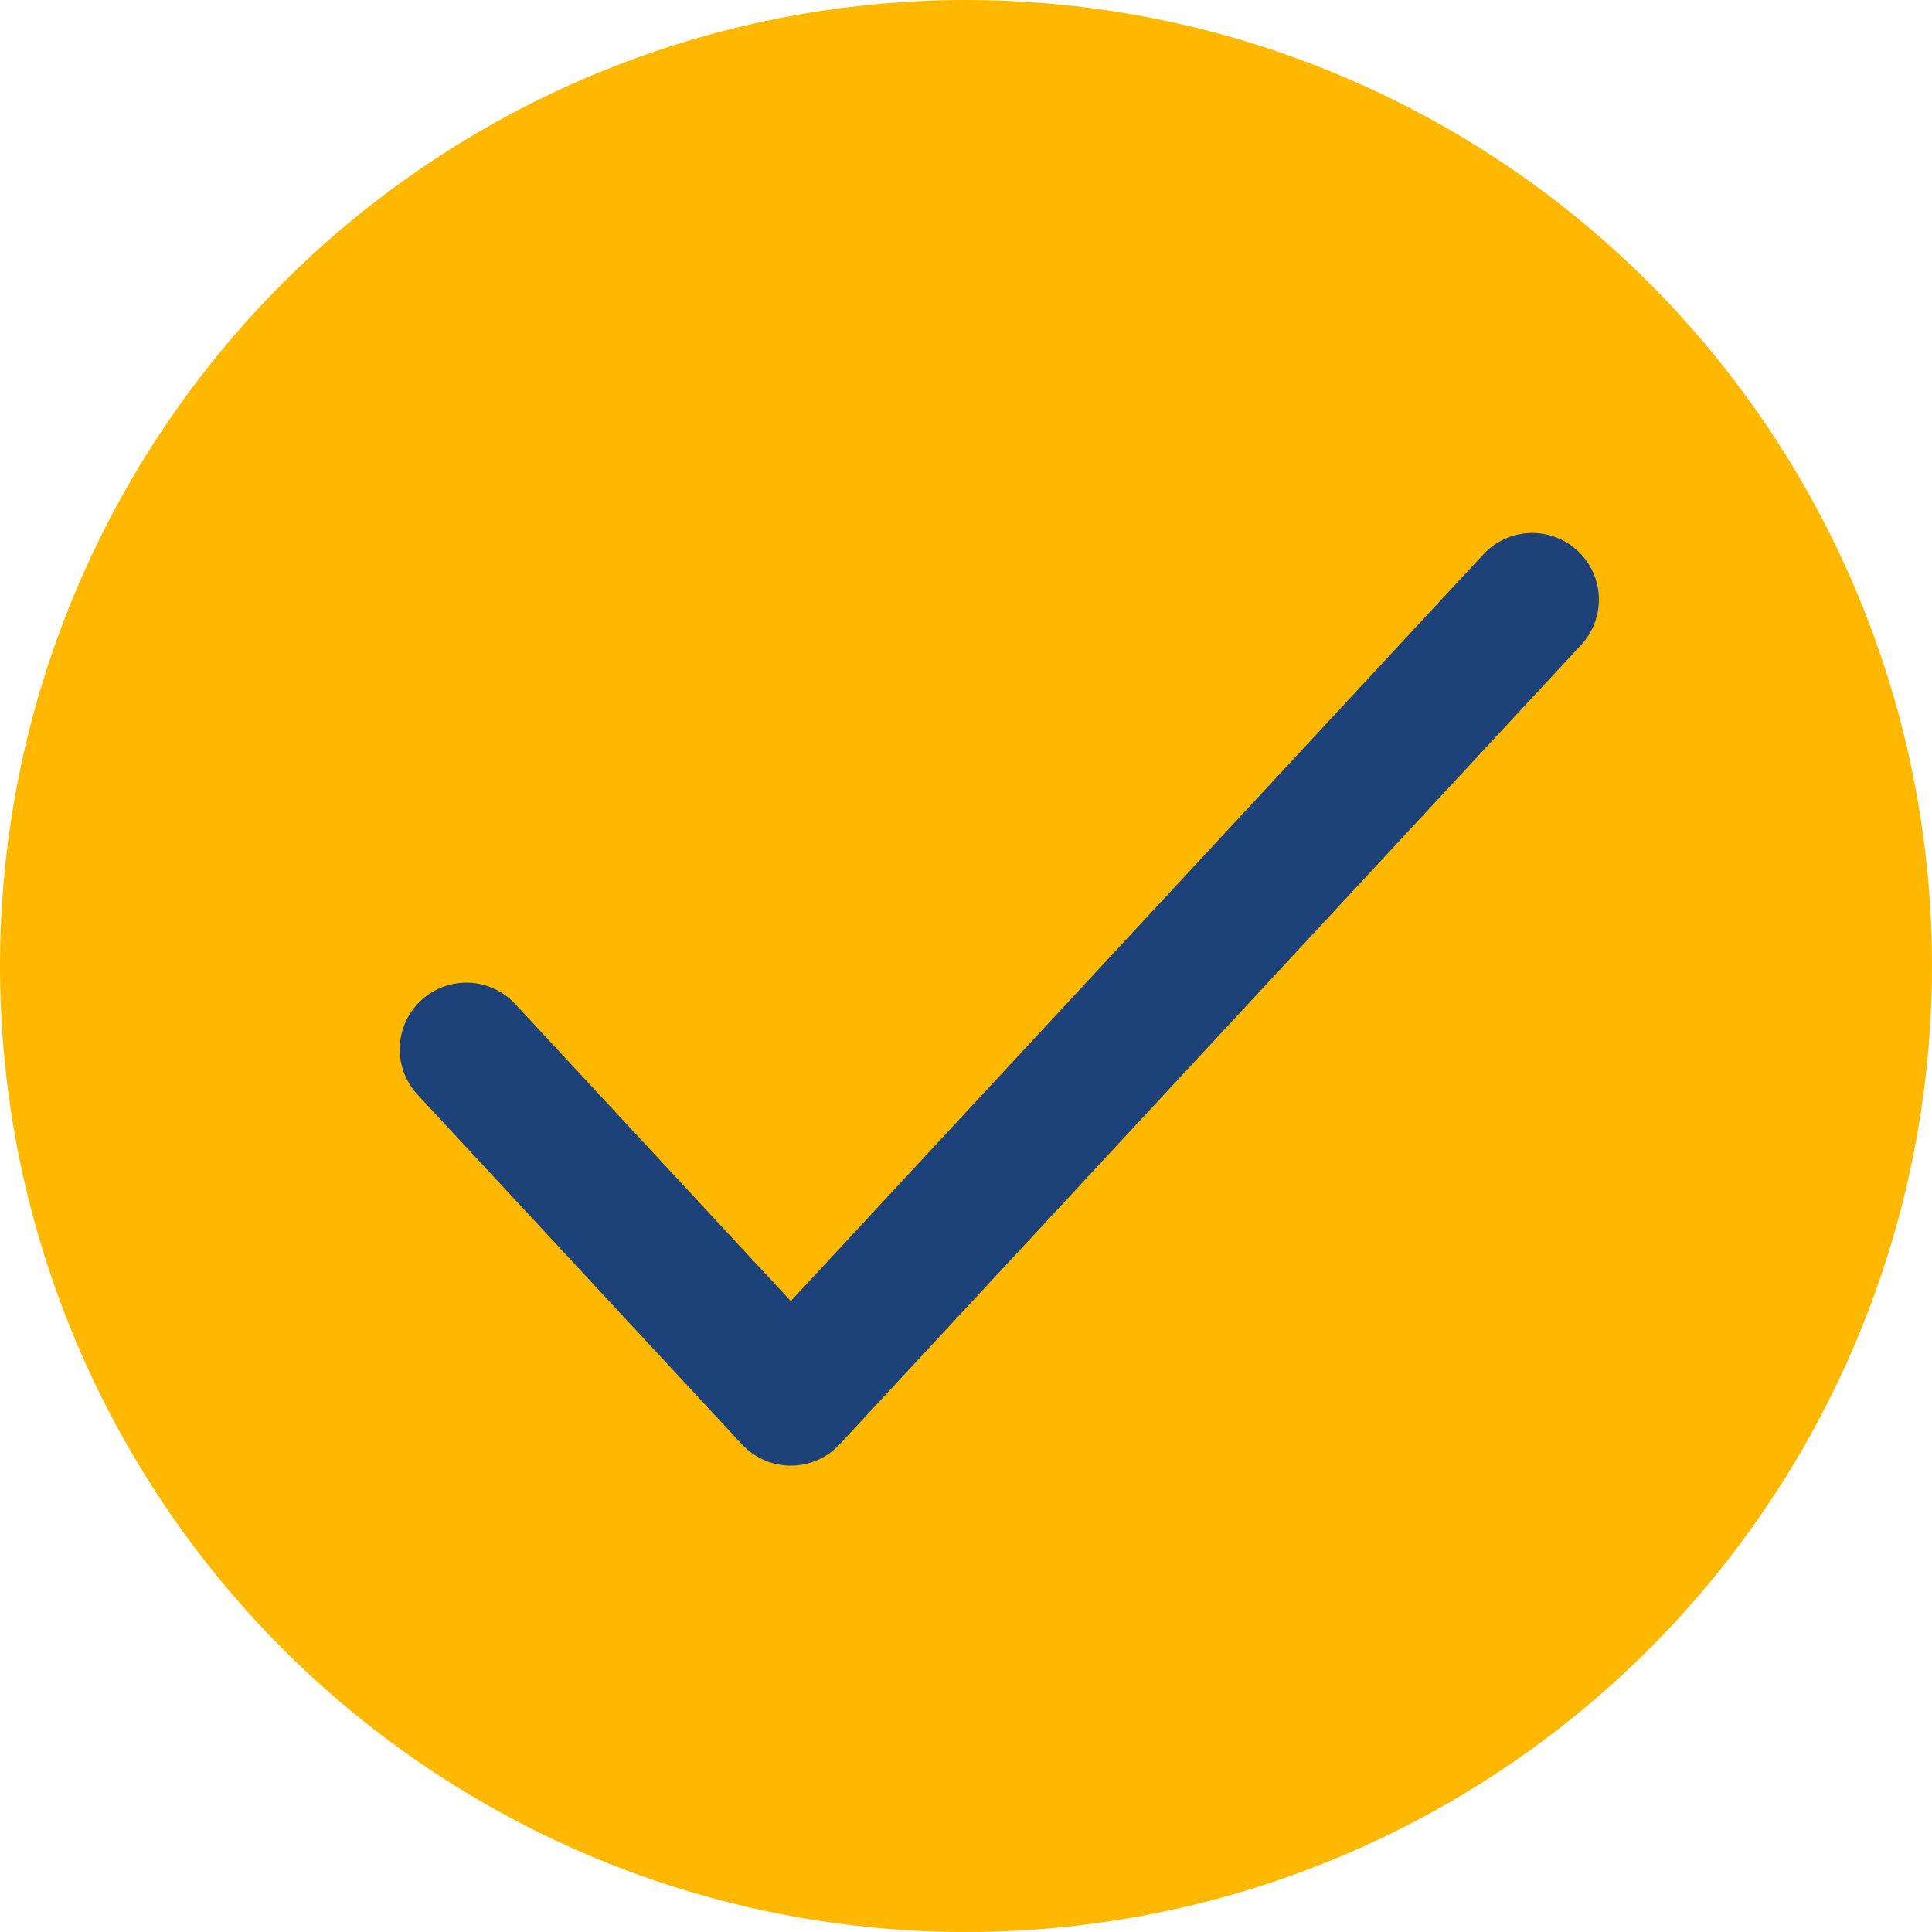
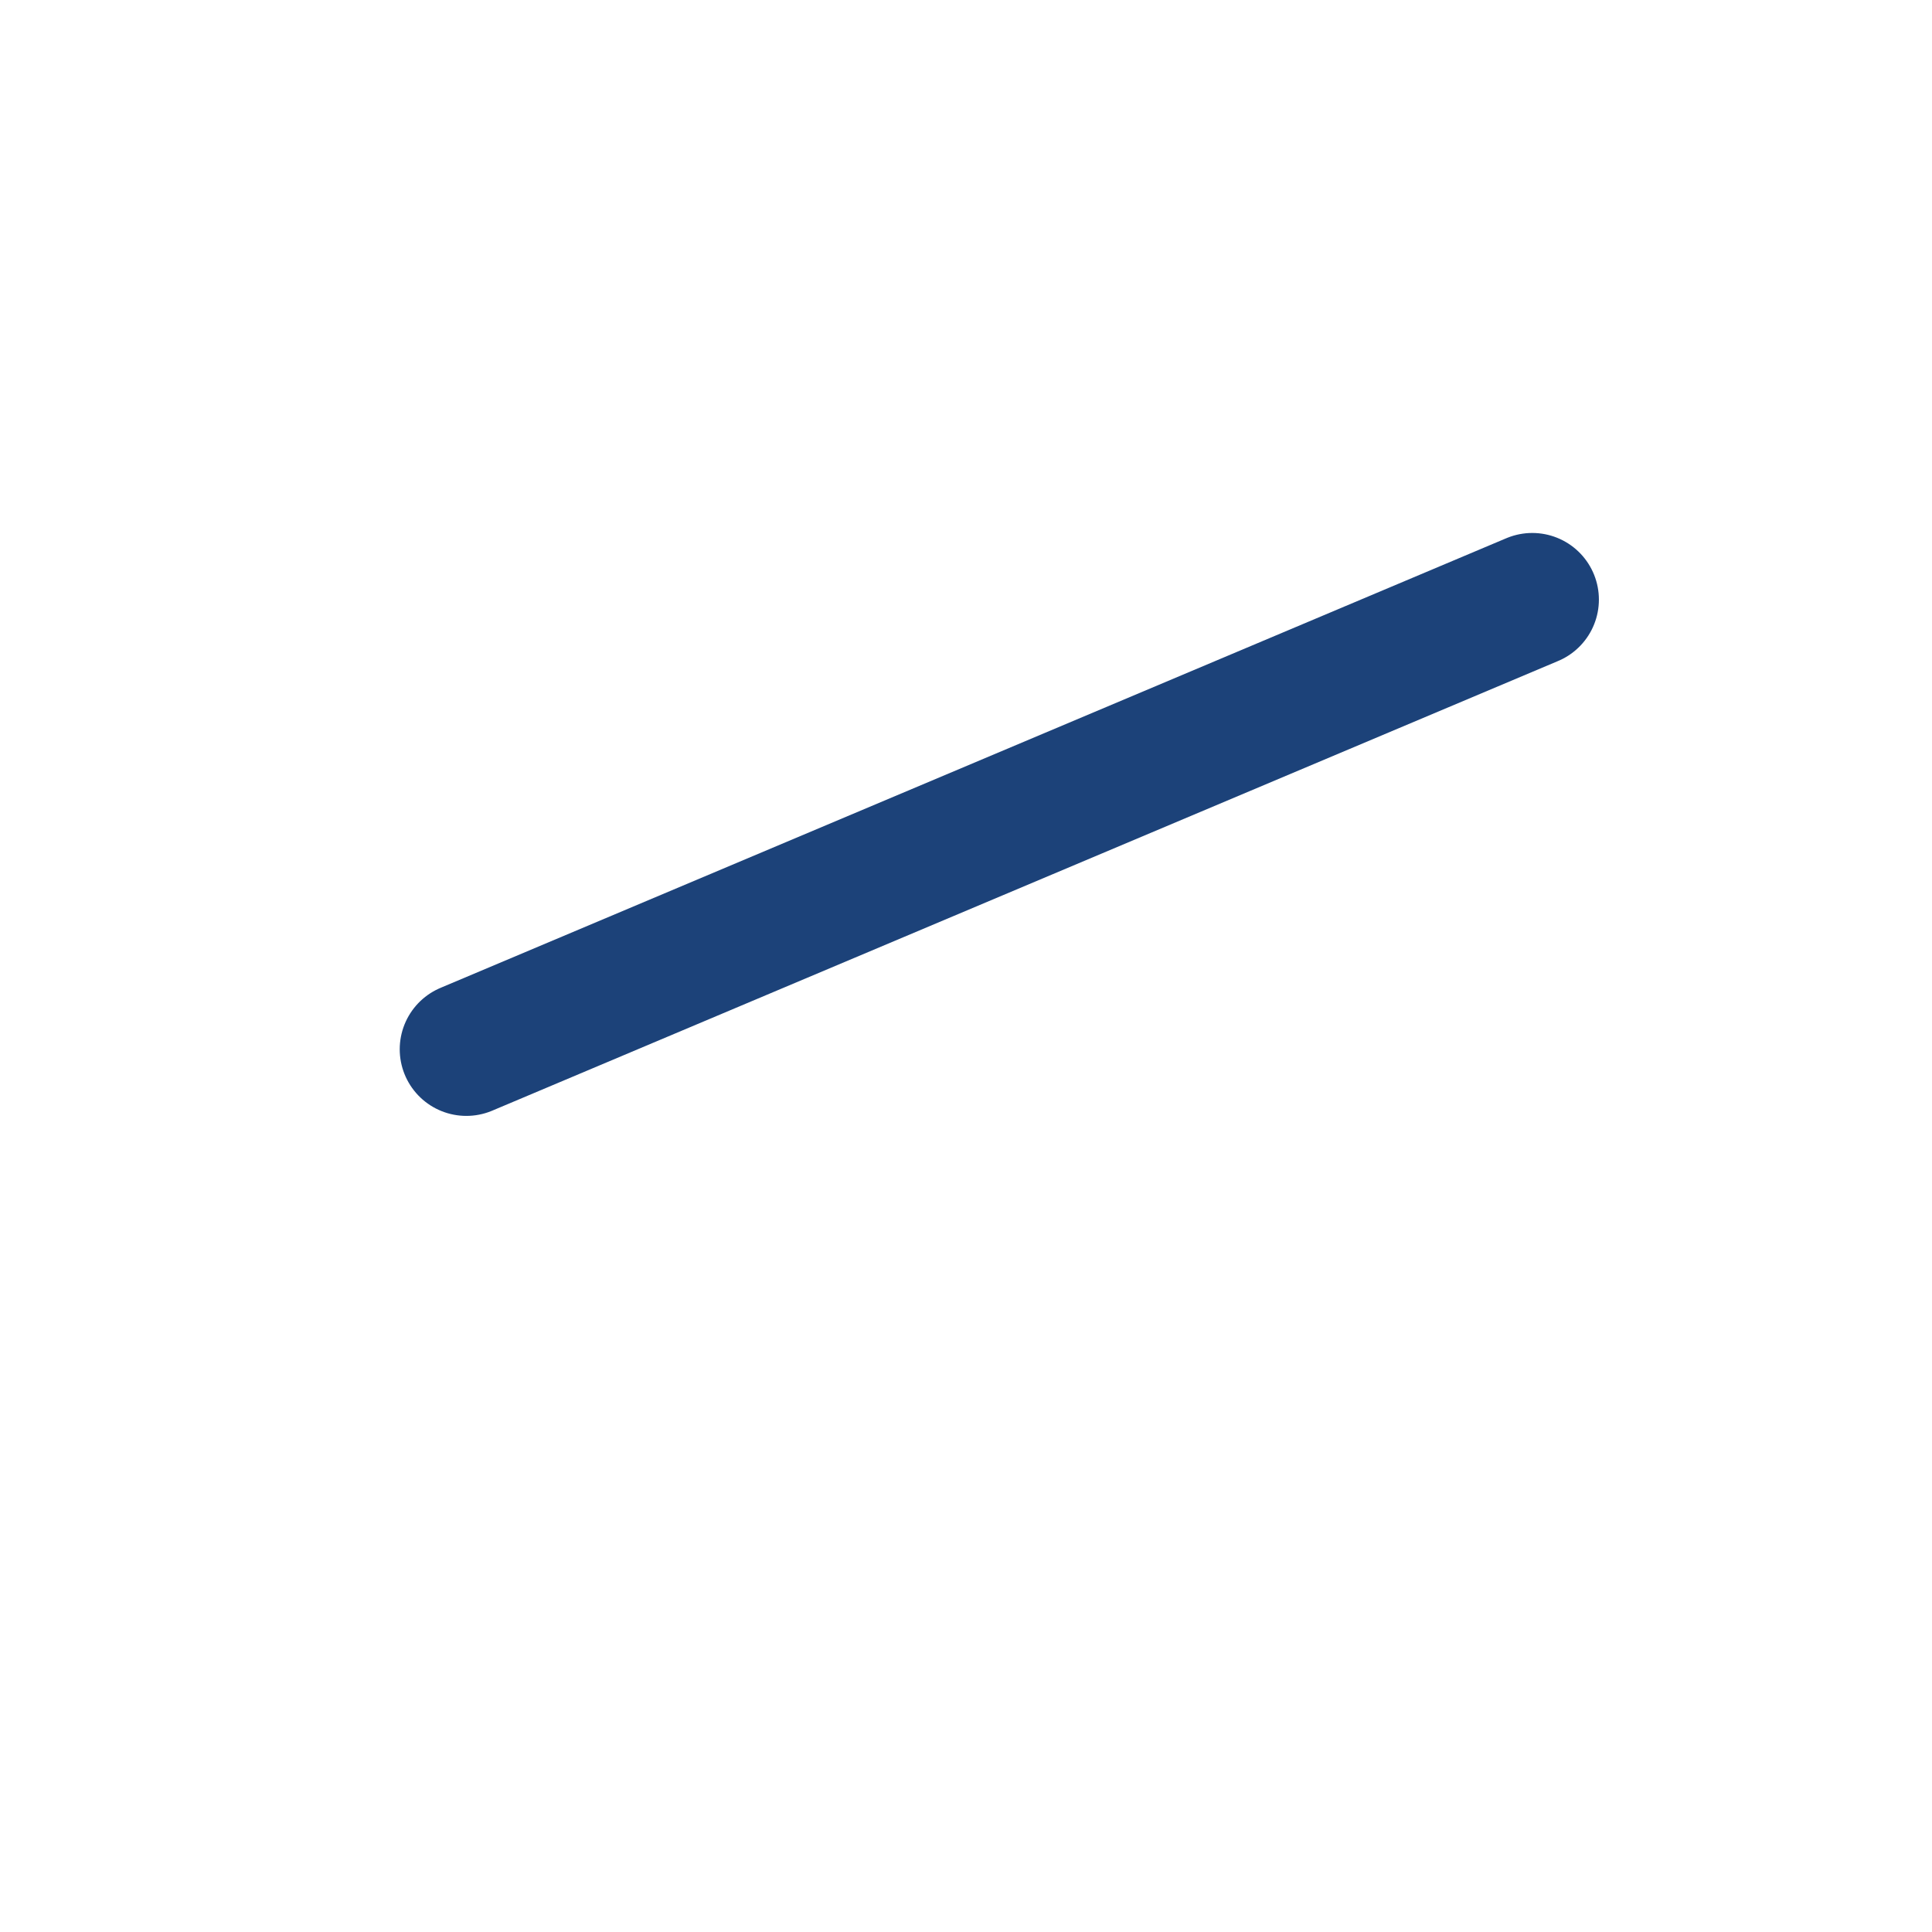
<svg xmlns="http://www.w3.org/2000/svg" width="29" height="29" viewBox="0 0 29 29" fill="none">
-   <circle cx="14.5" cy="14.5" r="14.5" fill="#FFB800" />
-   <path d="M7 15.75L11.87 21L23 9" stroke="#1C4279" stroke-width="2" stroke-linecap="round" stroke-linejoin="round" />
+   <path d="M7 15.75L23 9" stroke="#1C4279" stroke-width="2" stroke-linecap="round" stroke-linejoin="round" />
</svg>